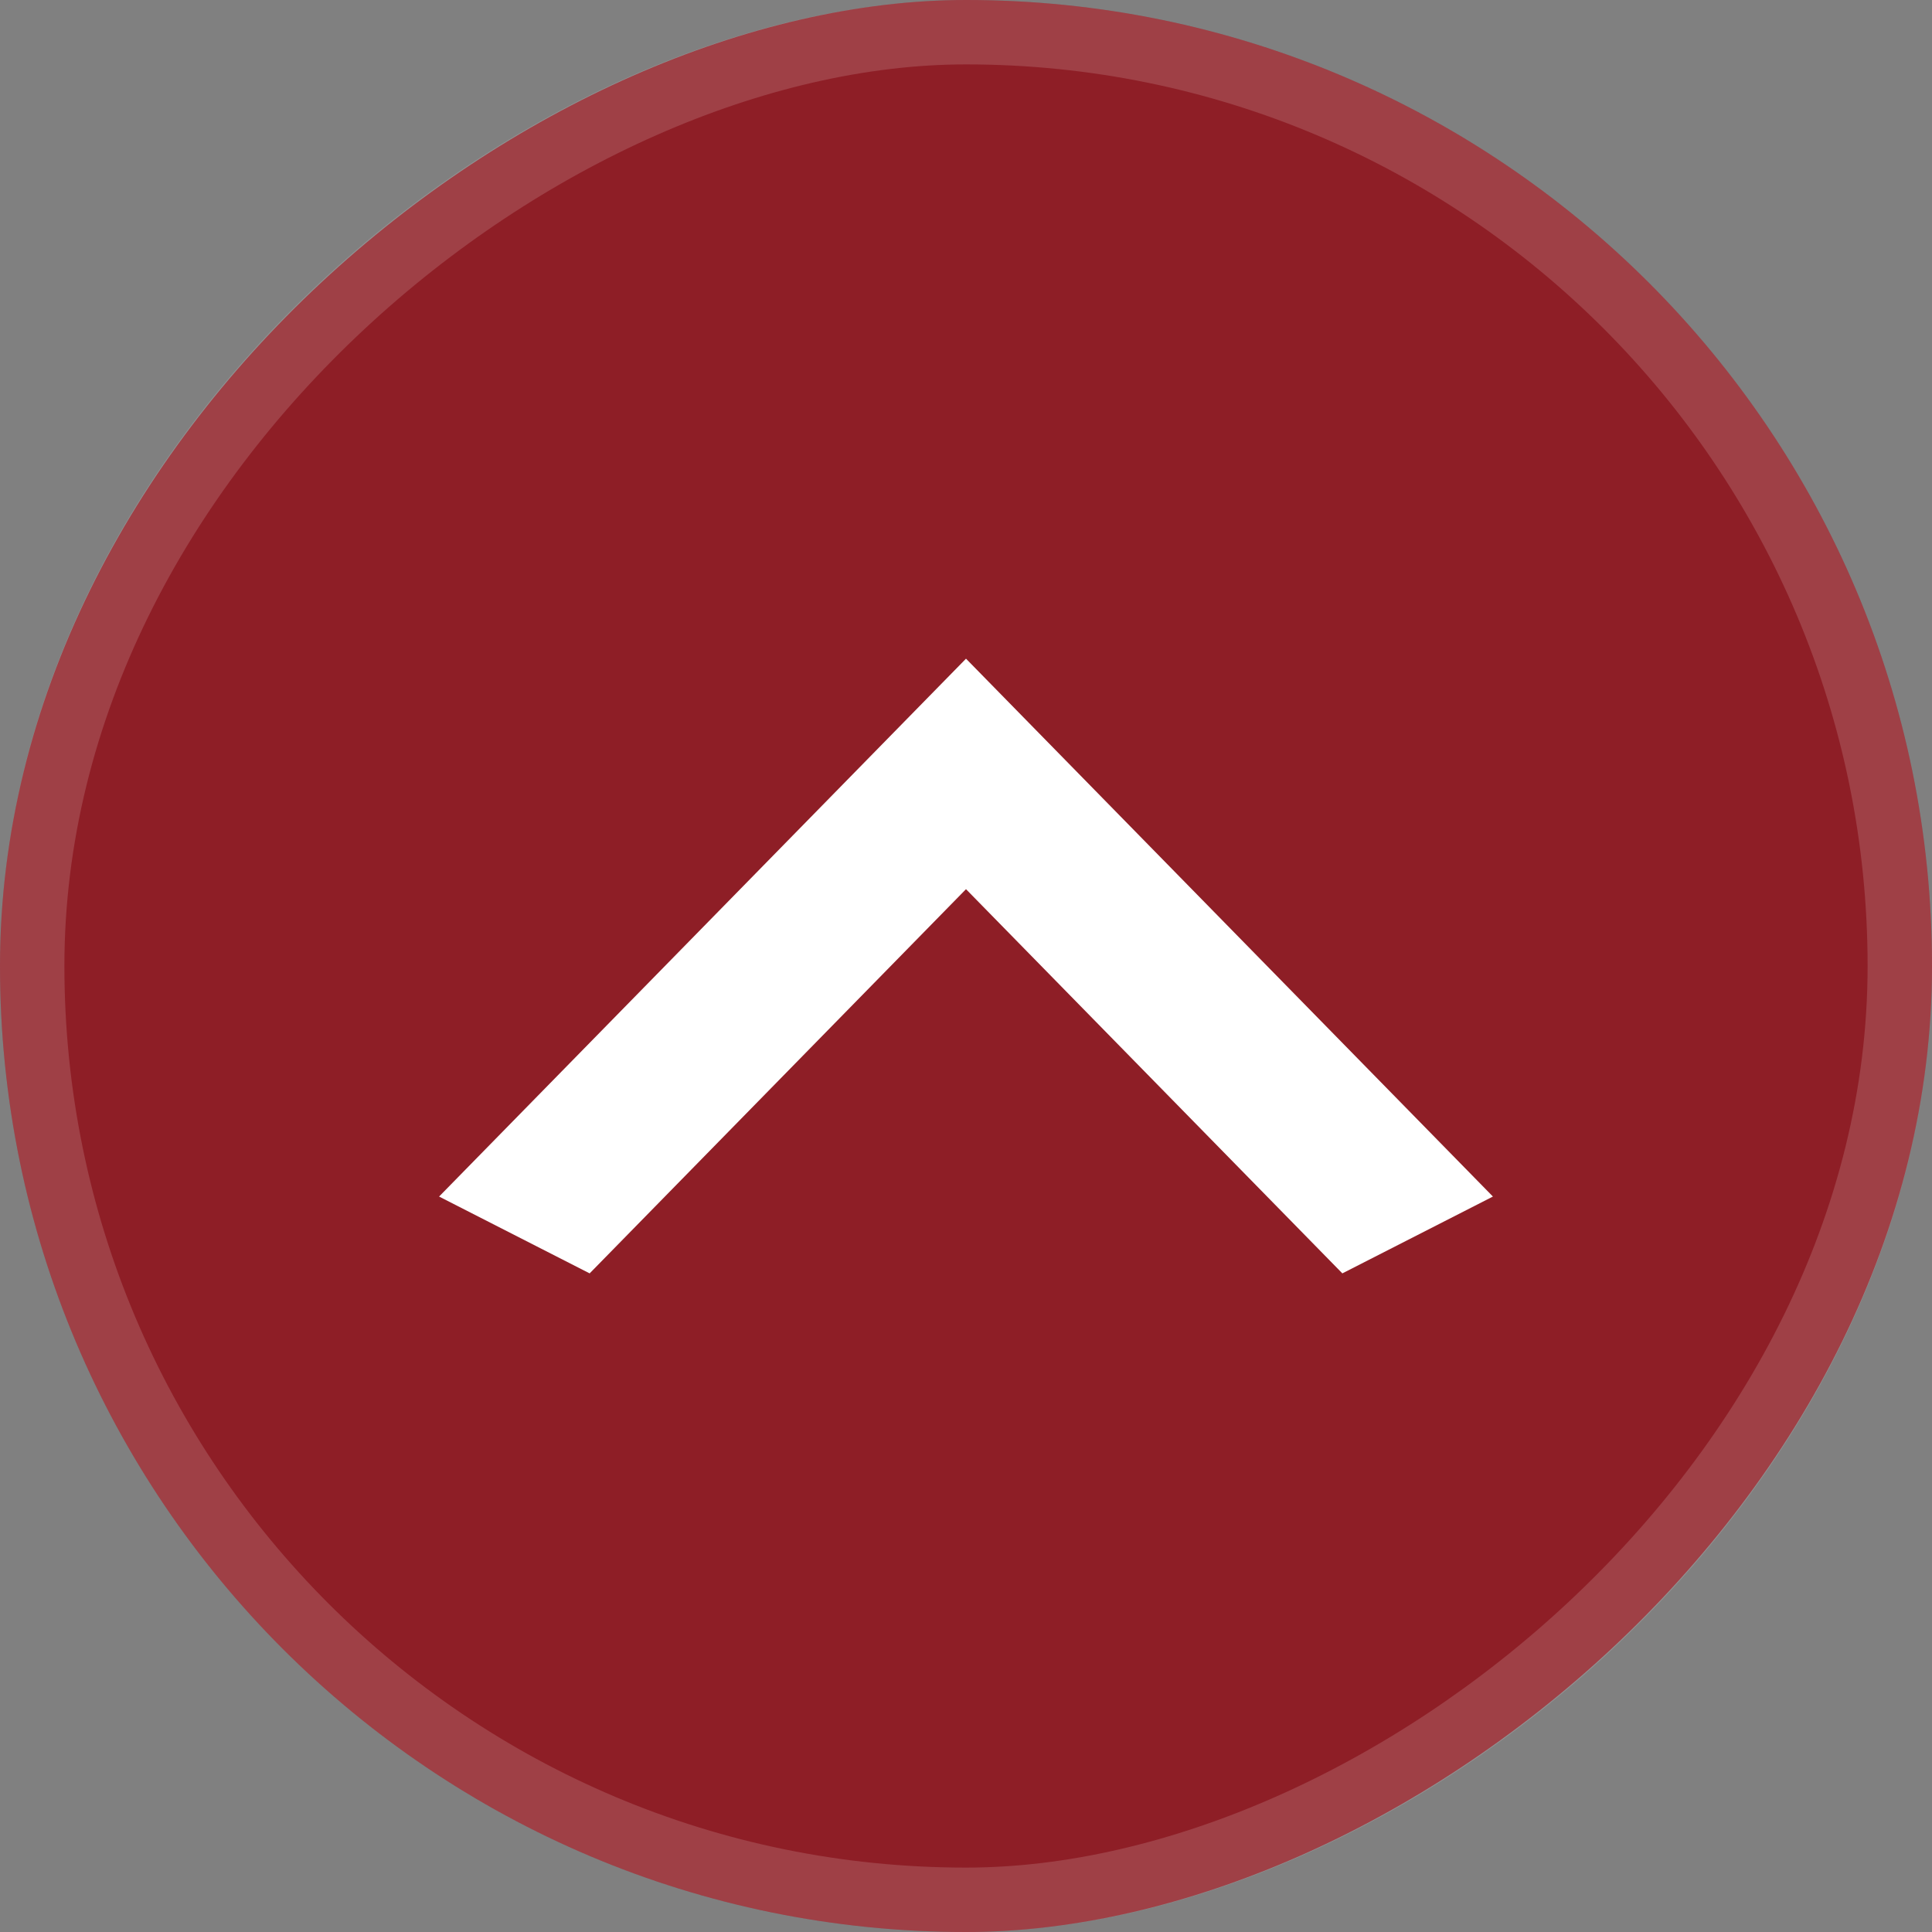
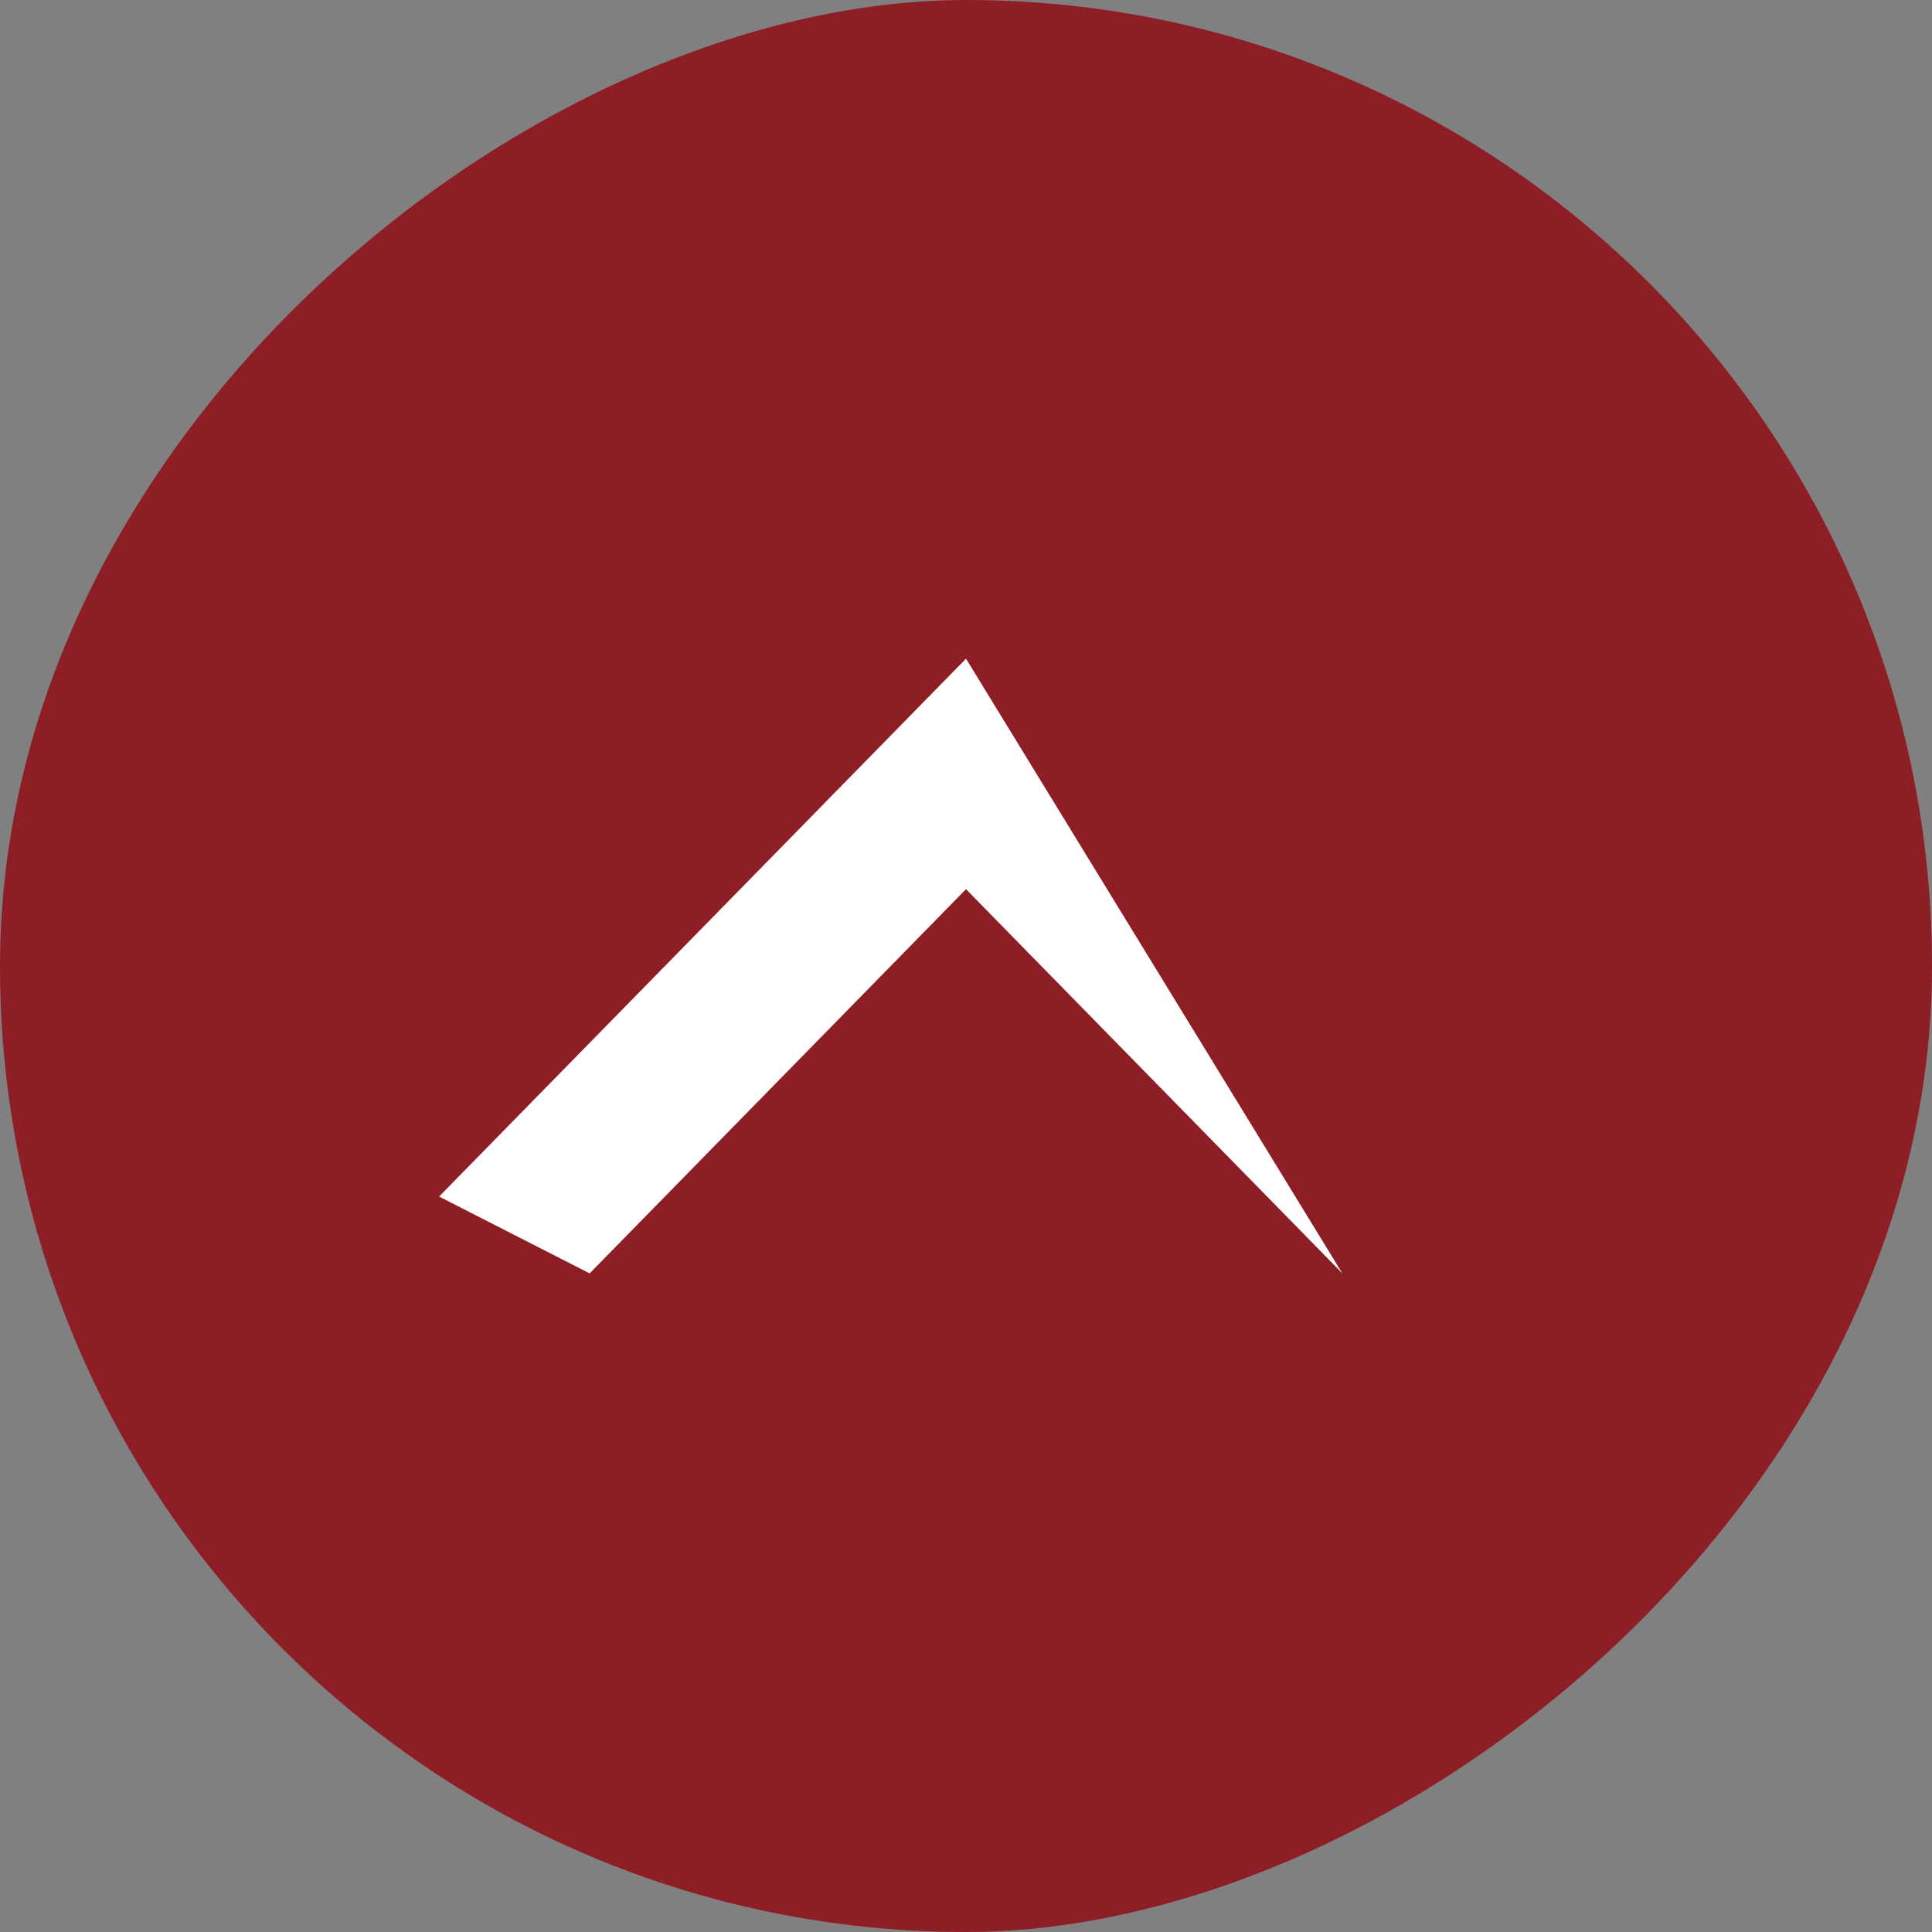
<svg xmlns="http://www.w3.org/2000/svg" width="30" height="30" fill="none">
  <rect width="100%" height="100%" fill="#808080" stroke="none" />
  <rect y="30" width="30" height="30" rx="15" transform="rotate(-90 0 30)" fill="#8E1E26" />
-   <rect x=".5" y="29.5" width="29" height="29" rx="14.5" transform="rotate(-90 .5 29.5)" stroke="#fff" stroke-opacity=".15" />
-   <path d="M20.844 19.773 15 13.807l-5.844 5.966-2.338-1.193L15 10.228l8.182 8.352-2.338 1.193Z" fill="#fff" />
+   <path d="M20.844 19.773 15 13.807l-5.844 5.966-2.338-1.193L15 10.228Z" fill="#fff" />
</svg>